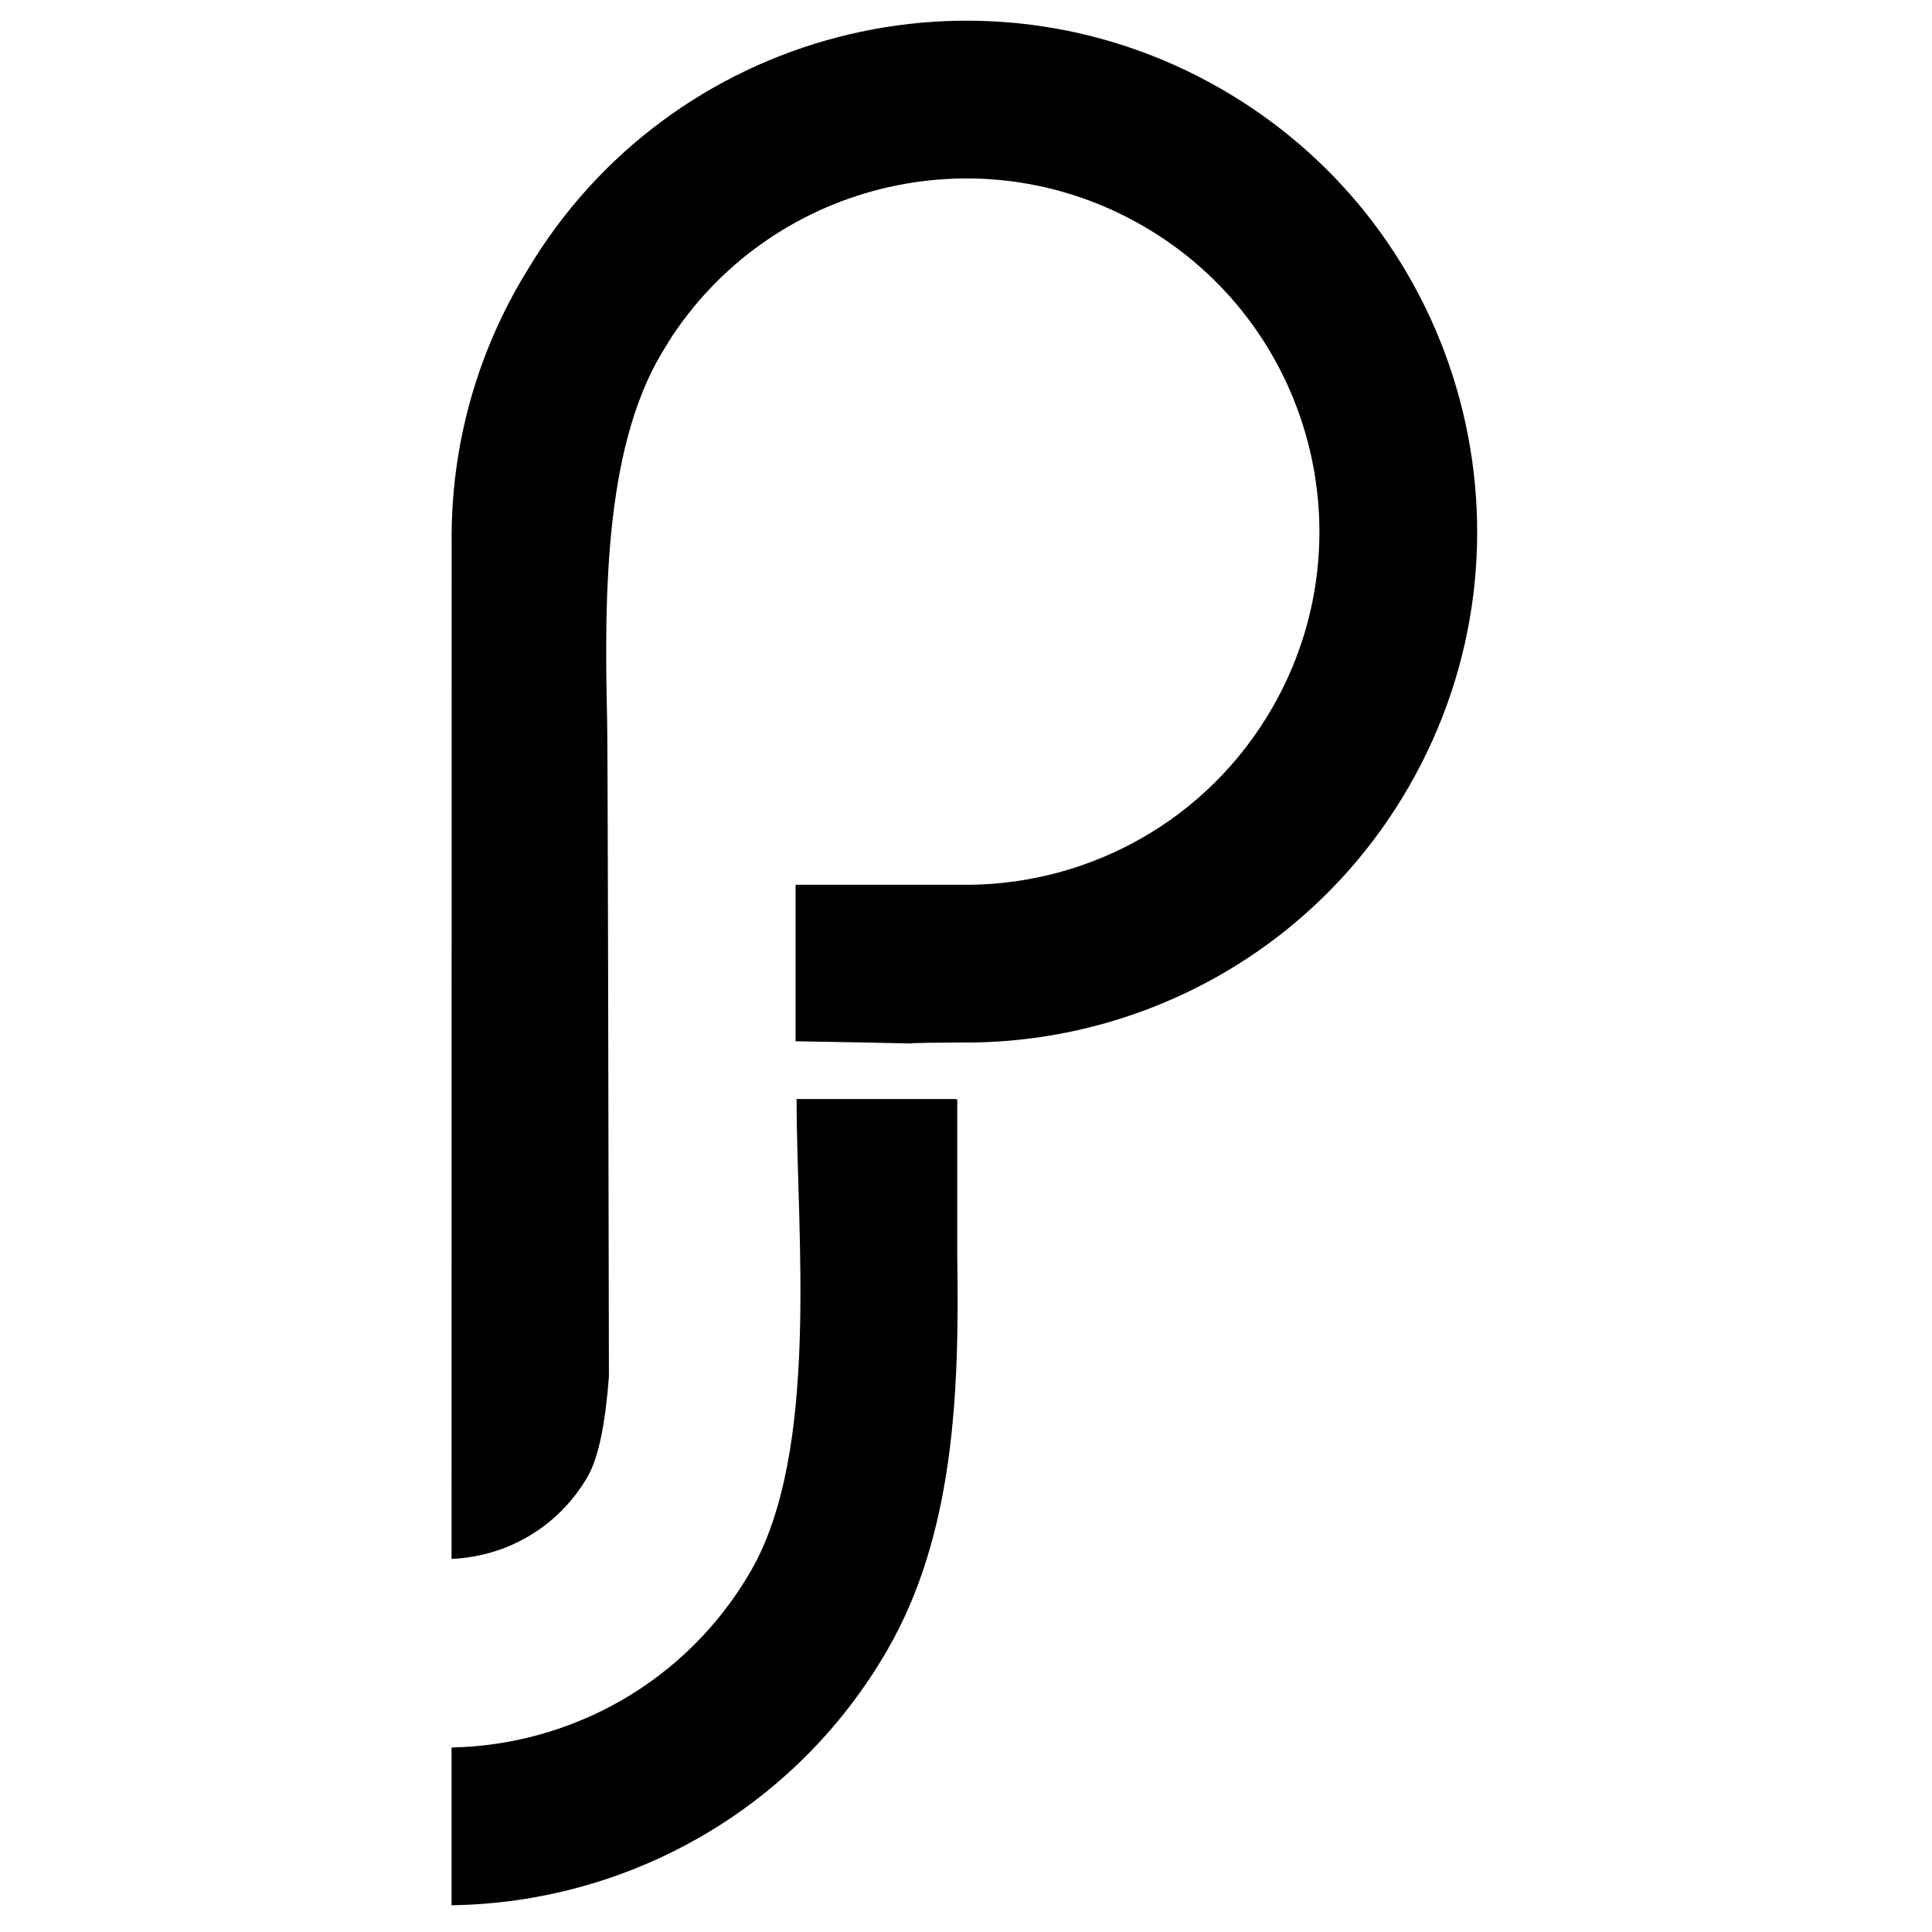
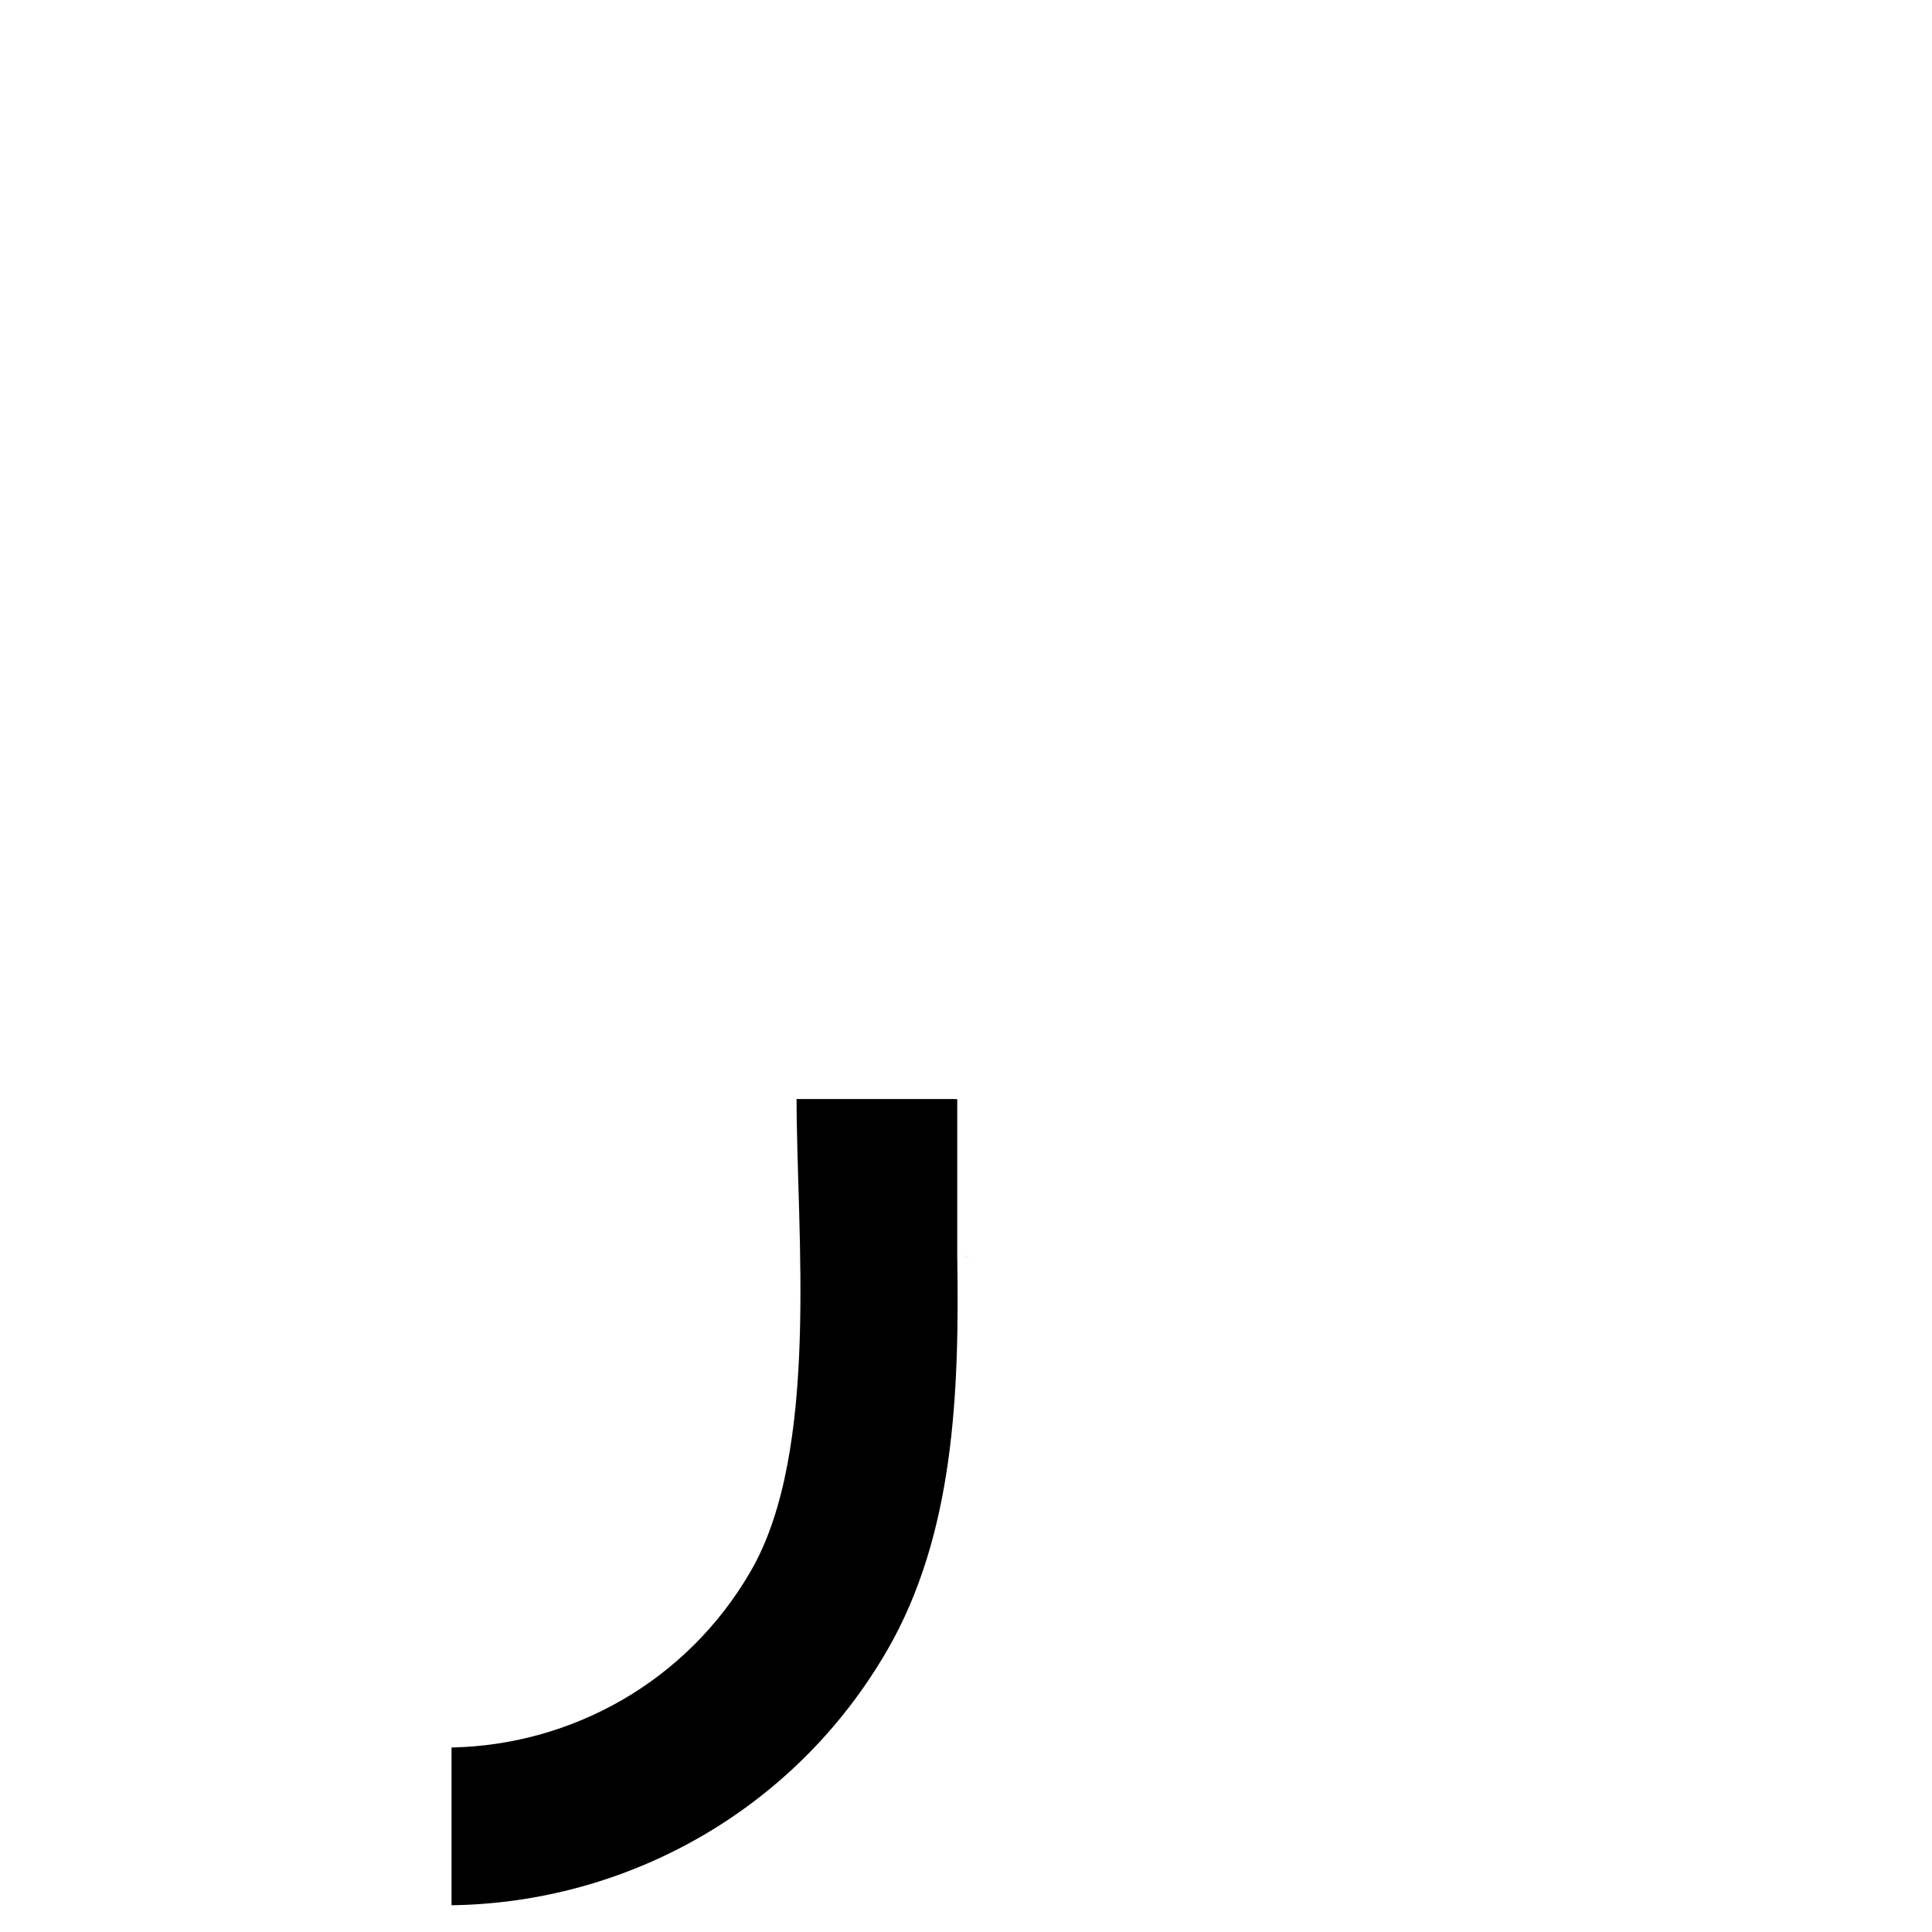
<svg xmlns="http://www.w3.org/2000/svg" width="100%" height="100%" viewBox="0 0 256 256" xml:space="preserve" style="fill-rule:evenodd;clip-rule:evenodd;stroke-linejoin:round;stroke-miterlimit:2;">
  <g transform="matrix(0.176,0,0,0.176,-62.103,-224.403)">
    <g>
-       <path d="M951.831,1941.14L1077.49,1941.14C1079.21,1941.16 1080.93,1941.16 1082.64,1941.14C1173.61,1940.26 1261.77,1892.67 1310.56,1808.18C1383.97,1681.03 1340.39,1518.43 1213.24,1445.02C1089.16,1373.38 931.346,1413.15 855.576,1533.26L855.491,1533.74C808.063,1605.56 807.671,1720.45 809.965,1818.02C810.414,1837.18 810.968,2117.66 811.294,2311.46C808.833,2344 804.023,2371.57 795.244,2386.78C773.839,2423.85 735.316,2446.91 692.819,2448.66L692.899,1683.86C692.121,1608.59 713.13,1537.89 750.193,1477.98C857.744,1297.89 1090.34,1236.93 1272.62,1342.17C1456.57,1448.39 1519.6,1683.6 1413.39,1867.55C1361.49,1957.44 1278.77,2018.47 1186.3,2044.97C1153.45,2054.38 1119.36,2059.44 1084.98,2059.89L1074.93,2059.88L1074.92,2059.89L1074.91,2059.89L1074.92,2059.89C985.719,2060.47 1111.34,2061.71 951.831,2058.95L951.831,1941.14Z" />
-       <path d="M1088.32,2220.88C1083.39,2220.95 1078.46,2220.95 1073.54,2220.88L1088.32,2220.88ZM1073.54,2220.88C1075.21,2323.91 1071.11,2430.32 1021,2517.12C950.7,2638.87 823.88,2707.62 692.814,2709.42L692.814,2590.65C782.876,2588.9 869.839,2541.44 918.16,2457.74C970.322,2367.39 952.582,2203.05 952.582,2102.45L1071.33,2102.45L1071.33,2102.55L1073.54,2102.59L1073.54,2220.88Z" />
+       <path d="M1088.32,2220.88C1083.39,2220.95 1078.46,2220.95 1073.54,2220.88L1088.32,2220.88ZM1073.54,2220.88C1075.21,2323.91 1071.11,2430.32 1021,2517.12C950.7,2638.87 823.88,2707.62 692.814,2709.42L692.814,2590.65C782.876,2588.9 869.839,2541.44 918.16,2457.74C970.322,2367.39 952.582,2203.05 952.582,2102.45L1071.33,2102.45L1073.54,2102.59L1073.54,2220.88Z" />
    </g>
  </g>
</svg>